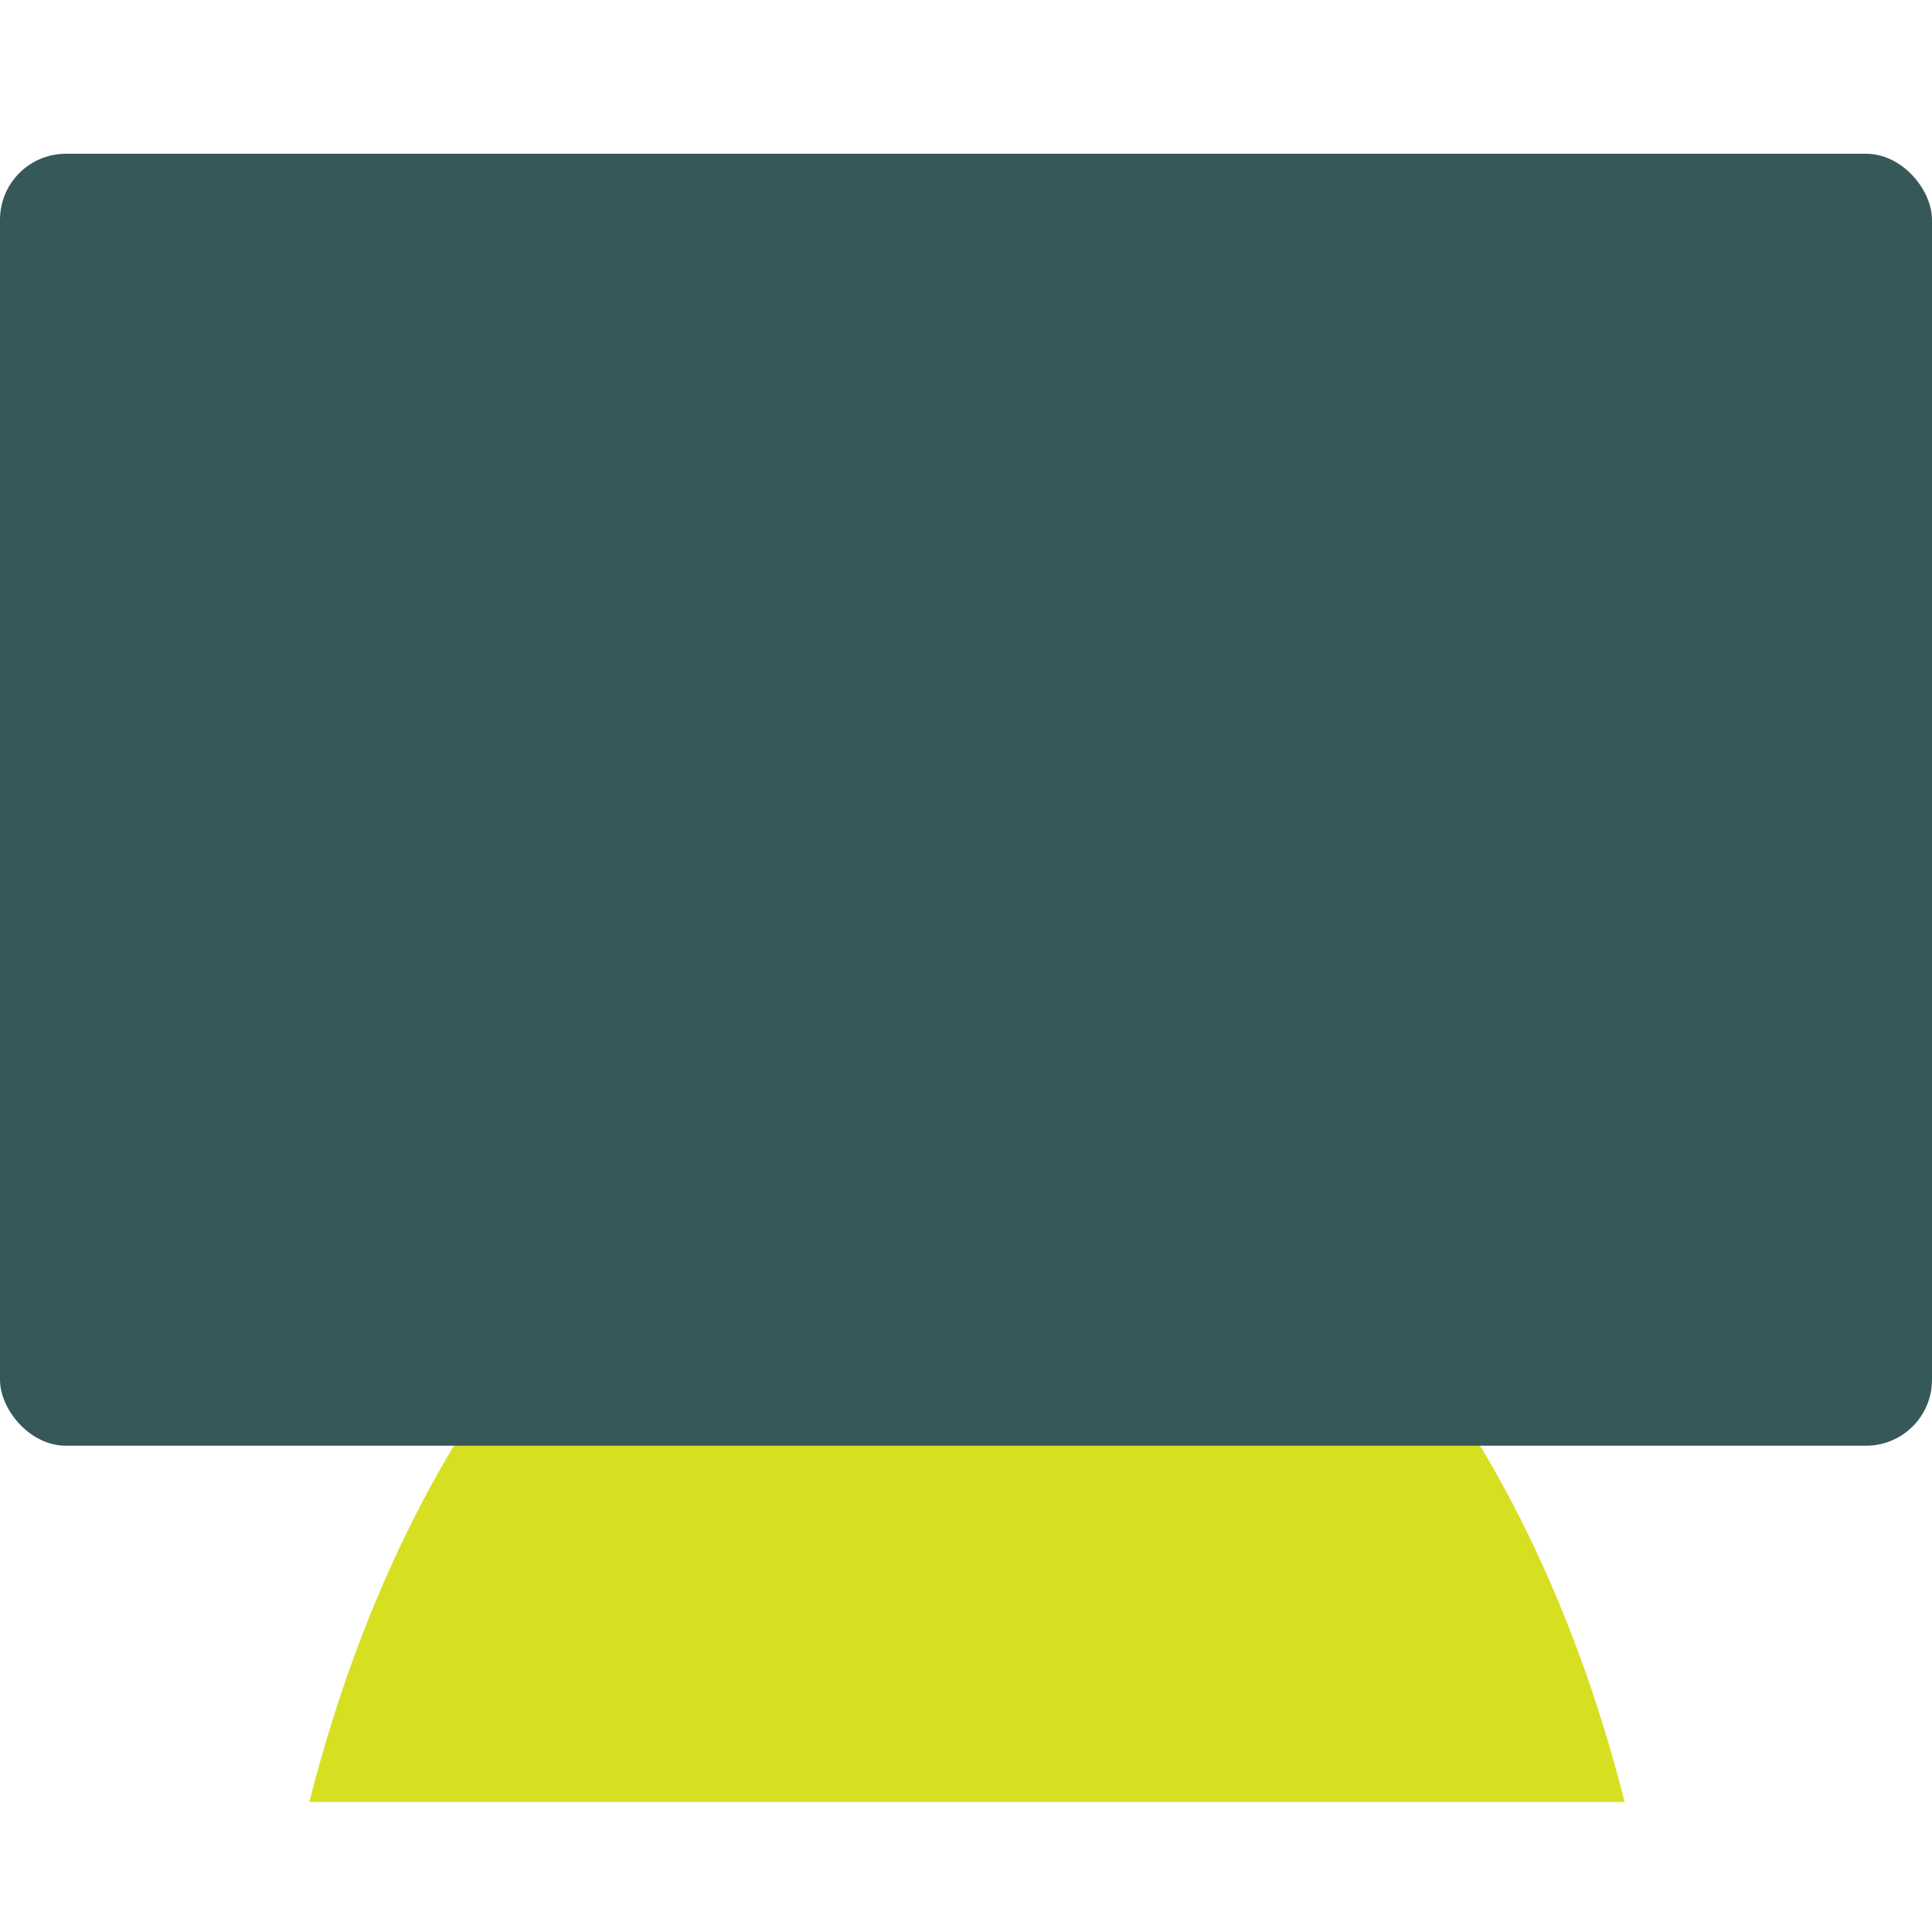
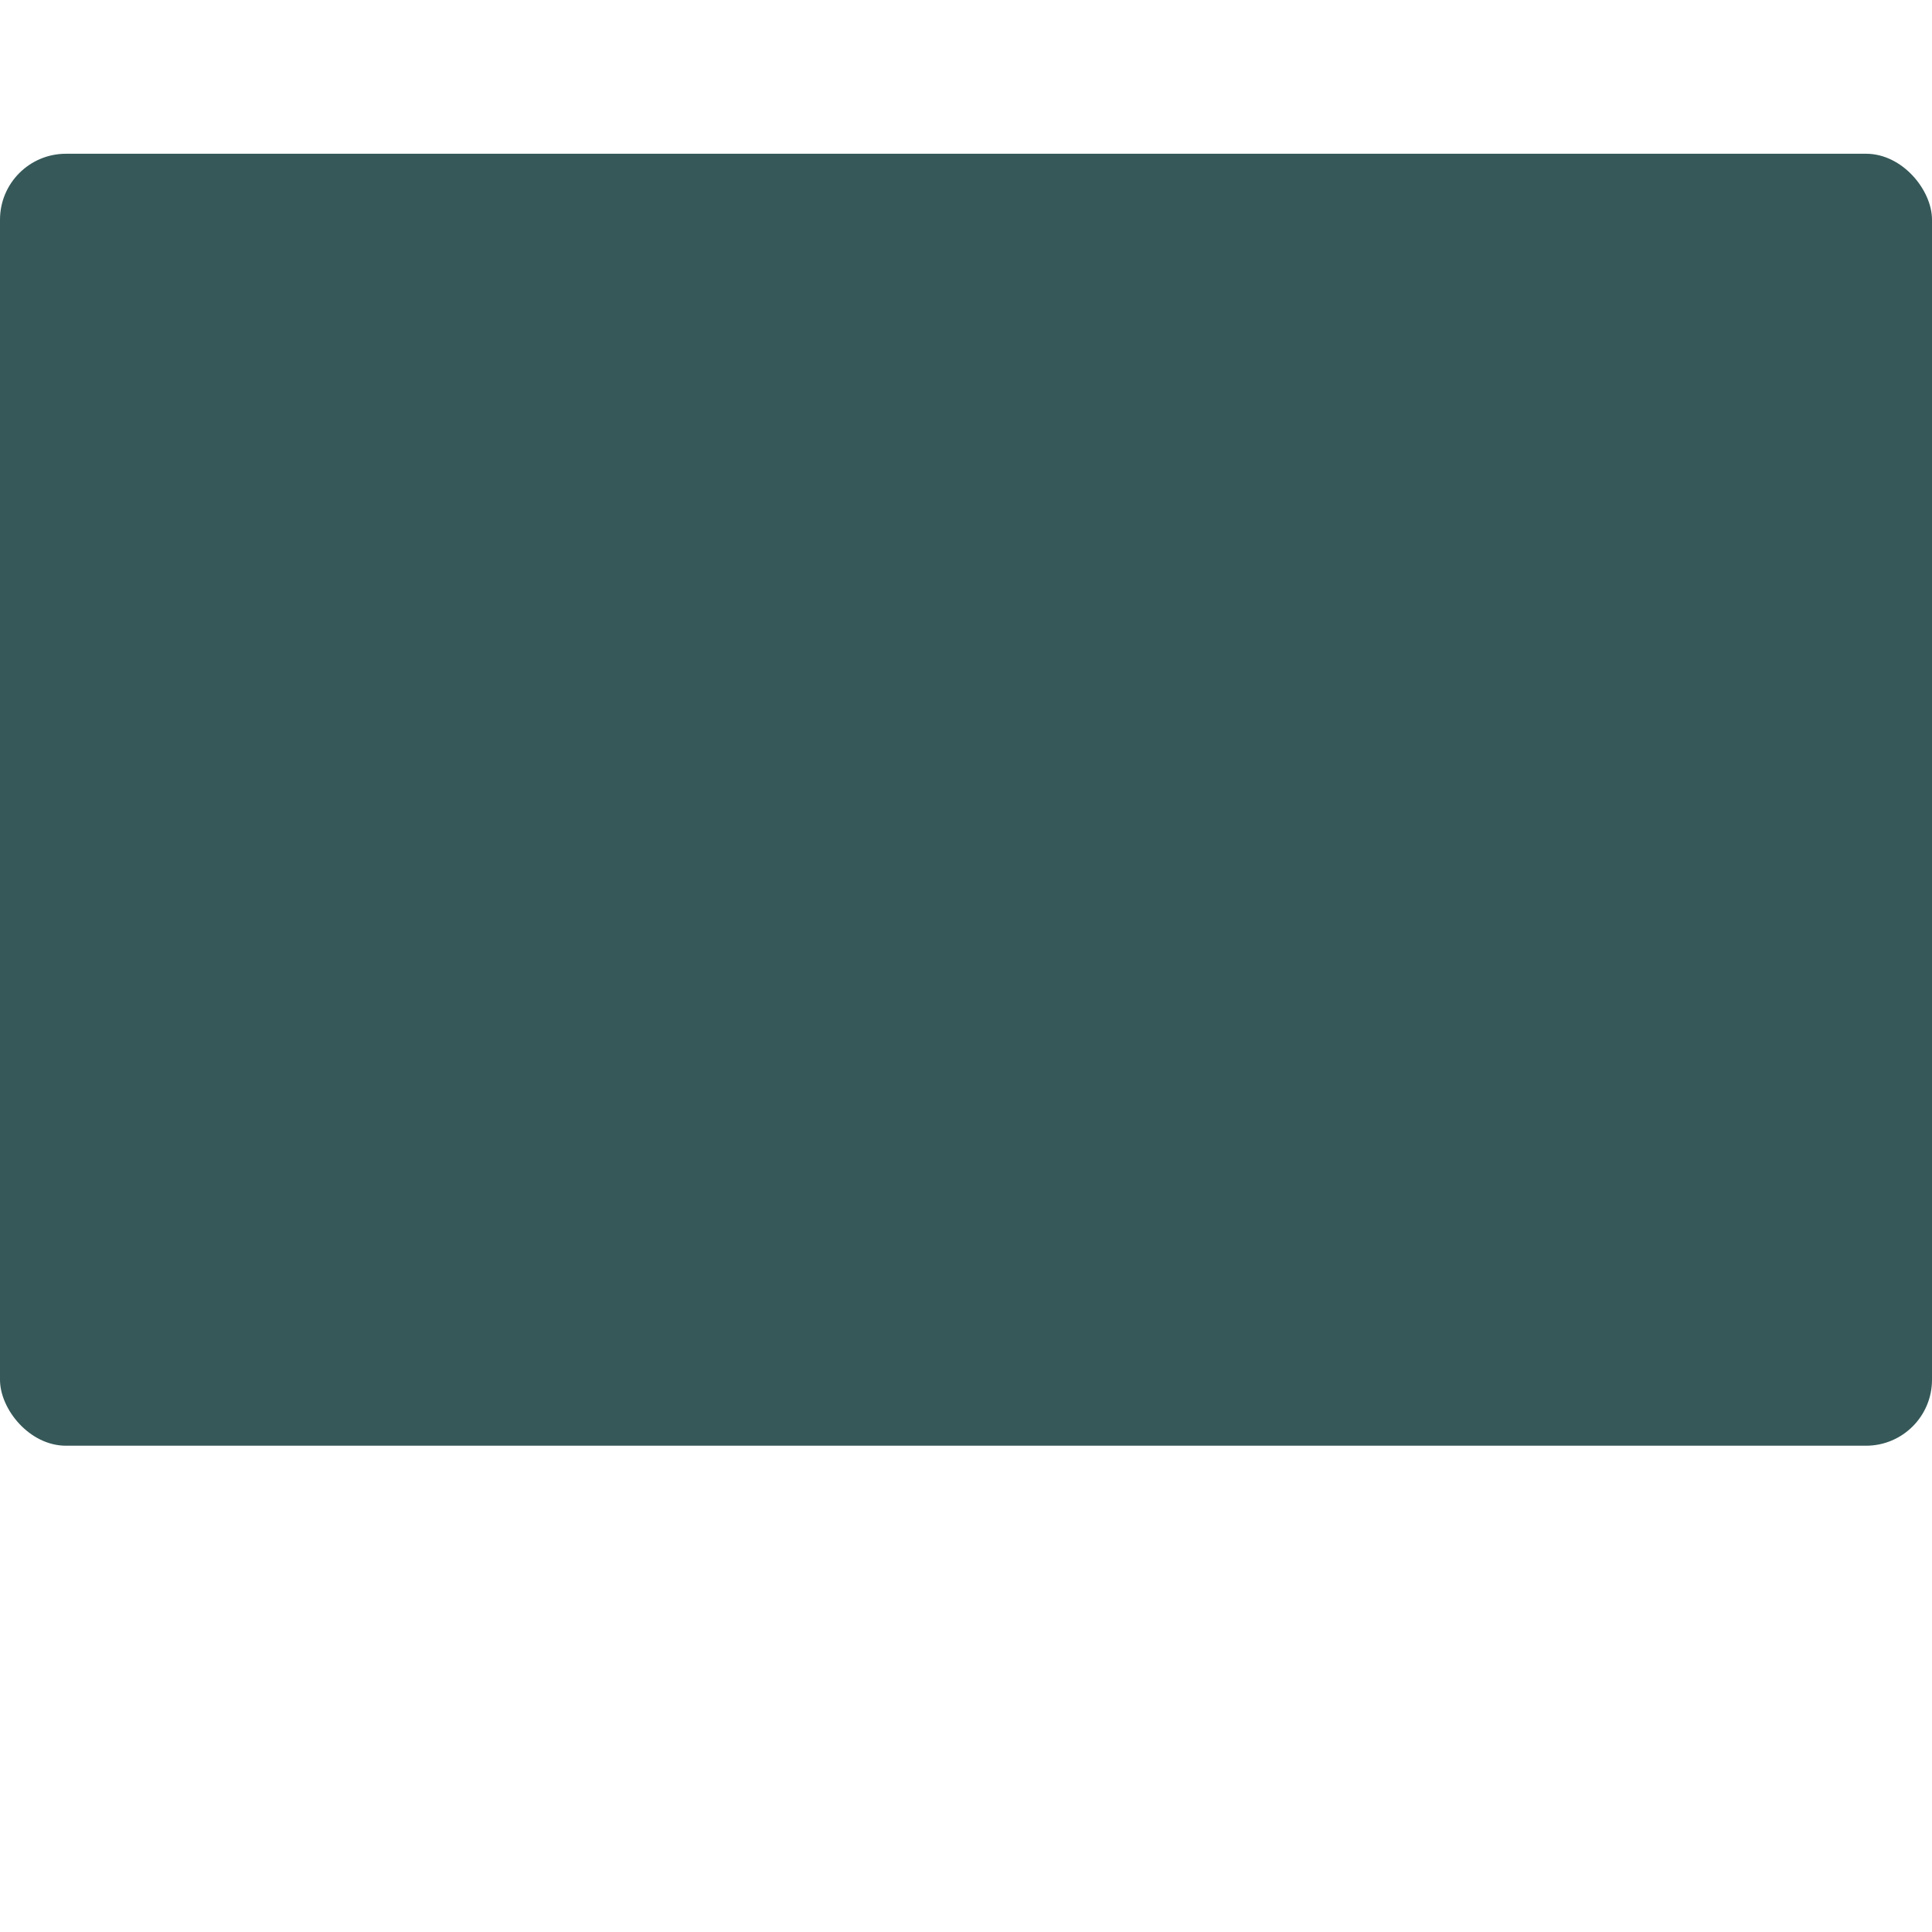
<svg xmlns="http://www.w3.org/2000/svg" viewBox="0 0 500 500">
  <defs>
    <style>.b{fill:#365858;mix-blend-mode:multiply;}.c{fill:#d7df21;}.d{isolation:isolate;}</style>
  </defs>
  <g class="d">
    <g id="a">
      <g>
-         <path class="c" d="M250.26,284c-77.19,0-143.22,75.5-170.19,182.35H420.45c-26.97-106.85-93-182.35-170.19-182.35Z" />
        <rect class="b" y="39.79" width="500" height="334.36" rx="17.07" ry="17.07" />
      </g>
    </g>
  </g>
</svg>